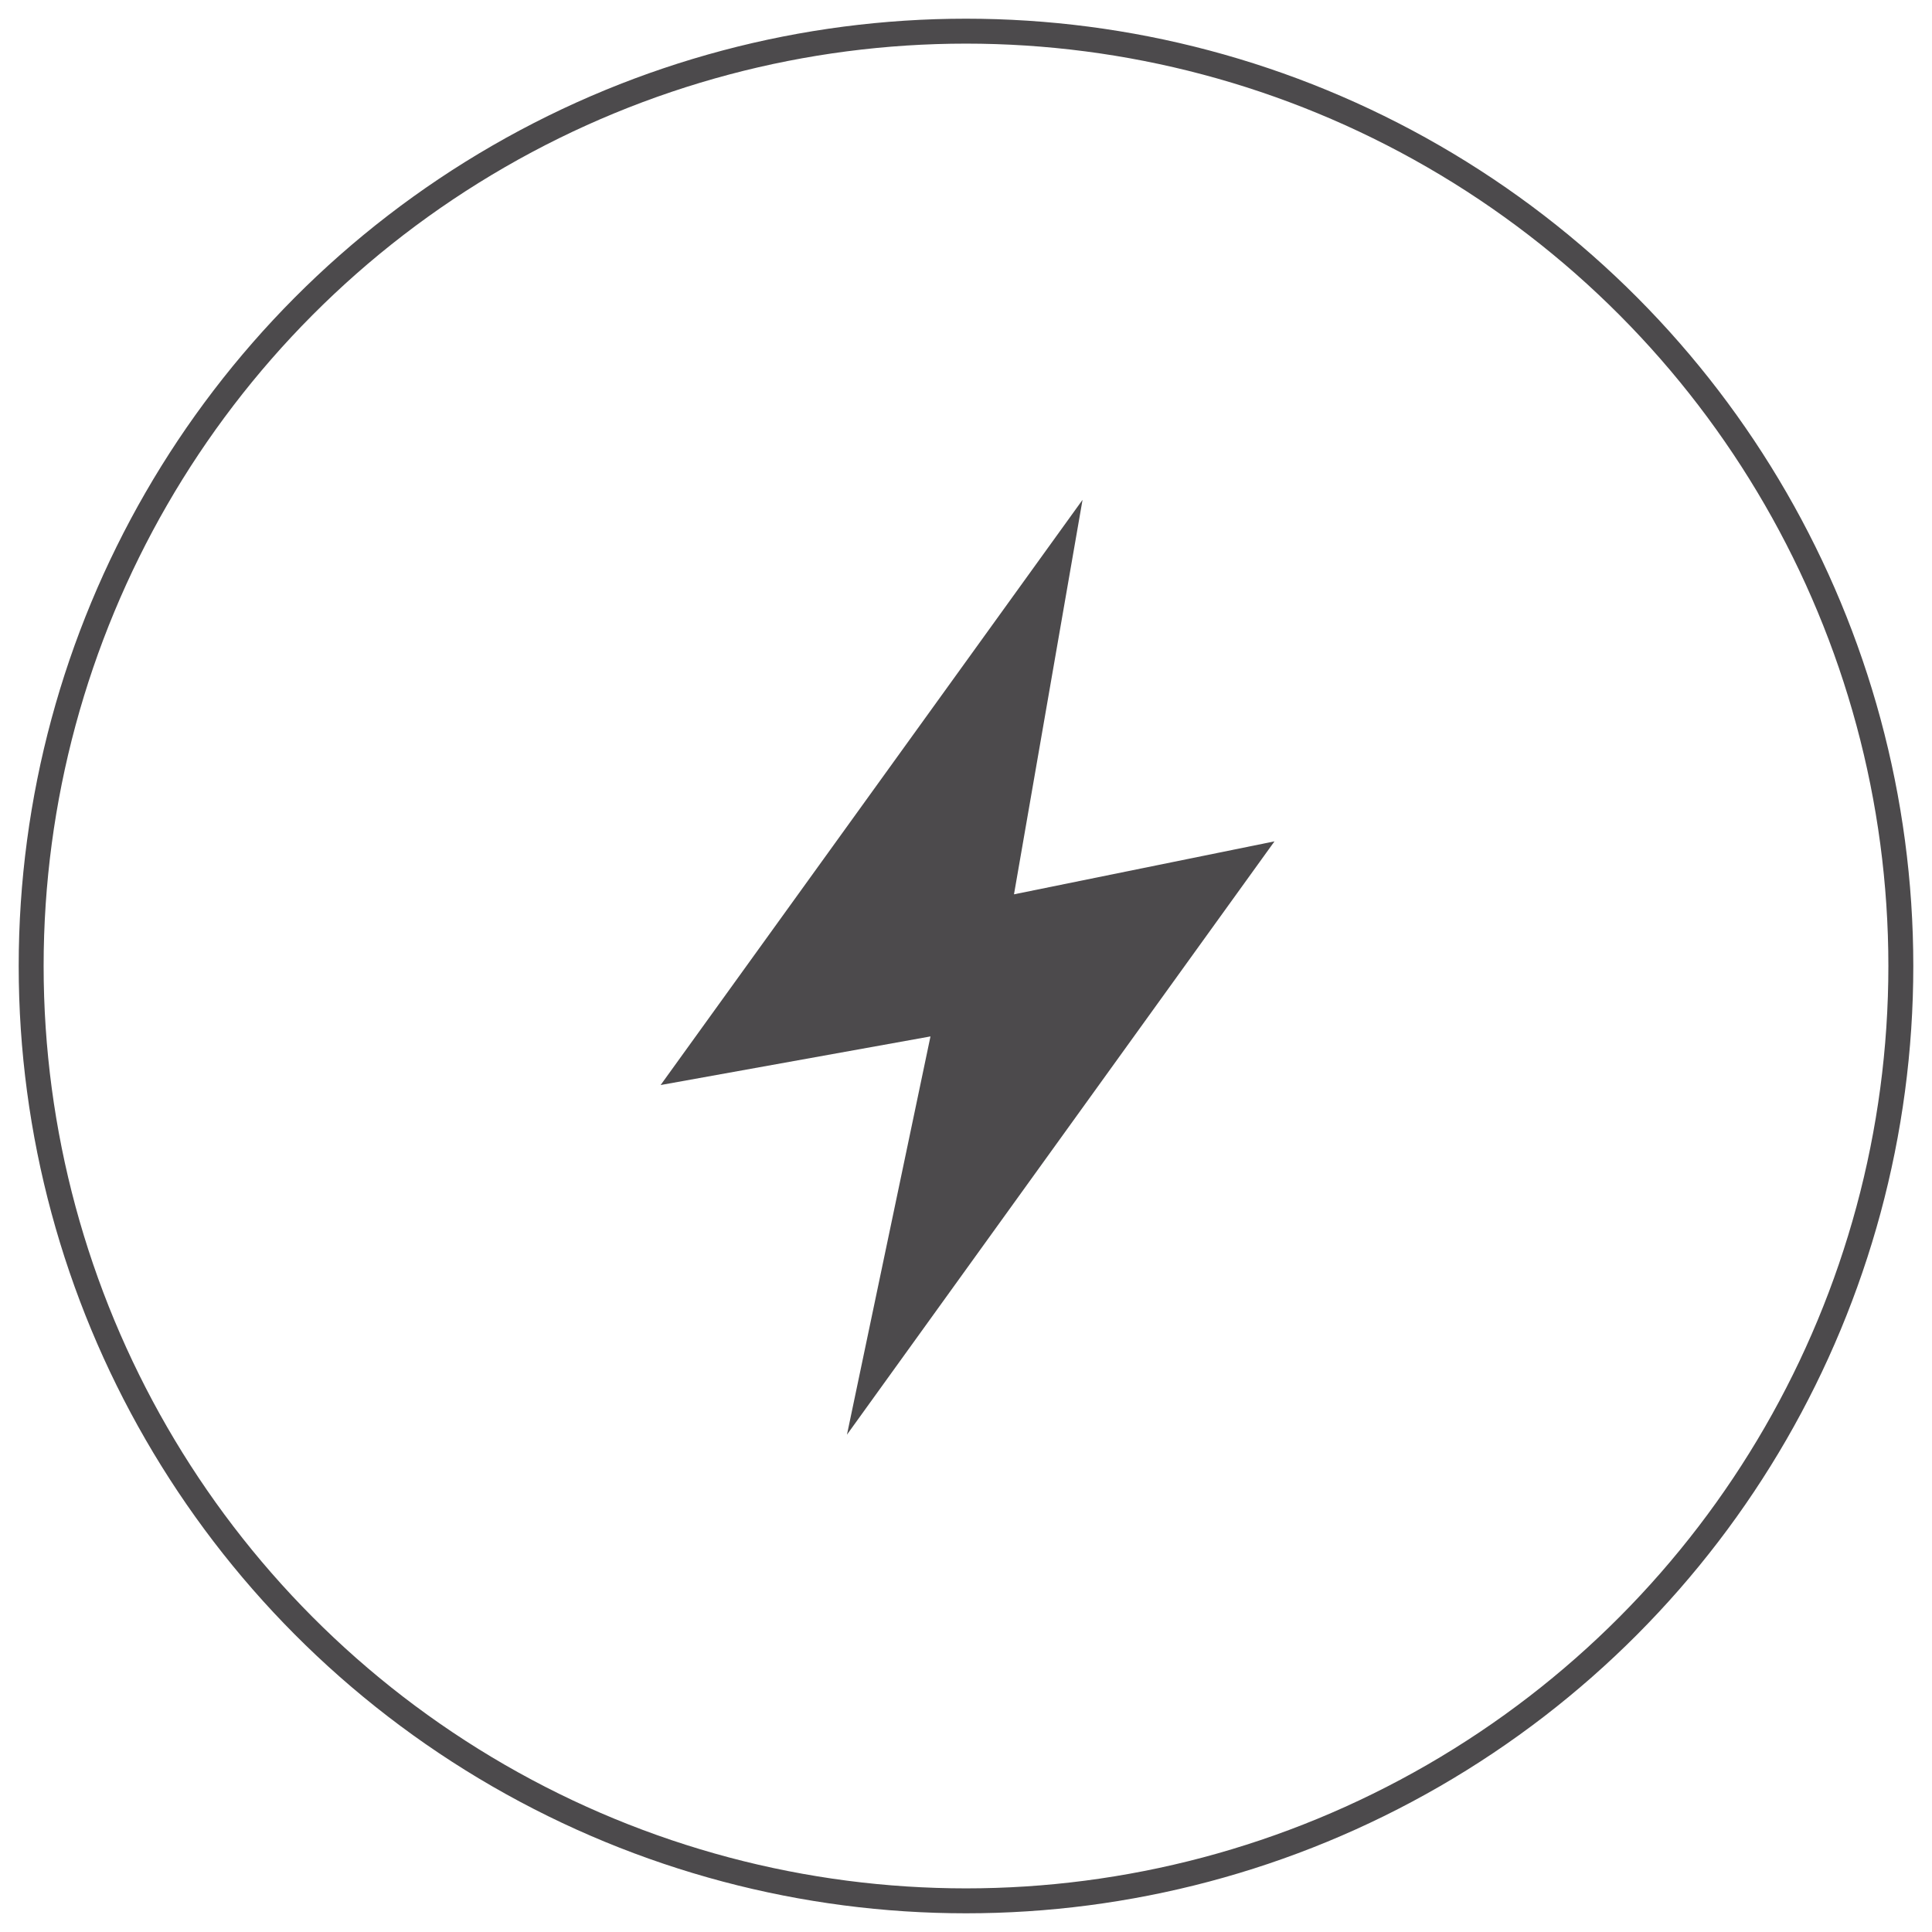
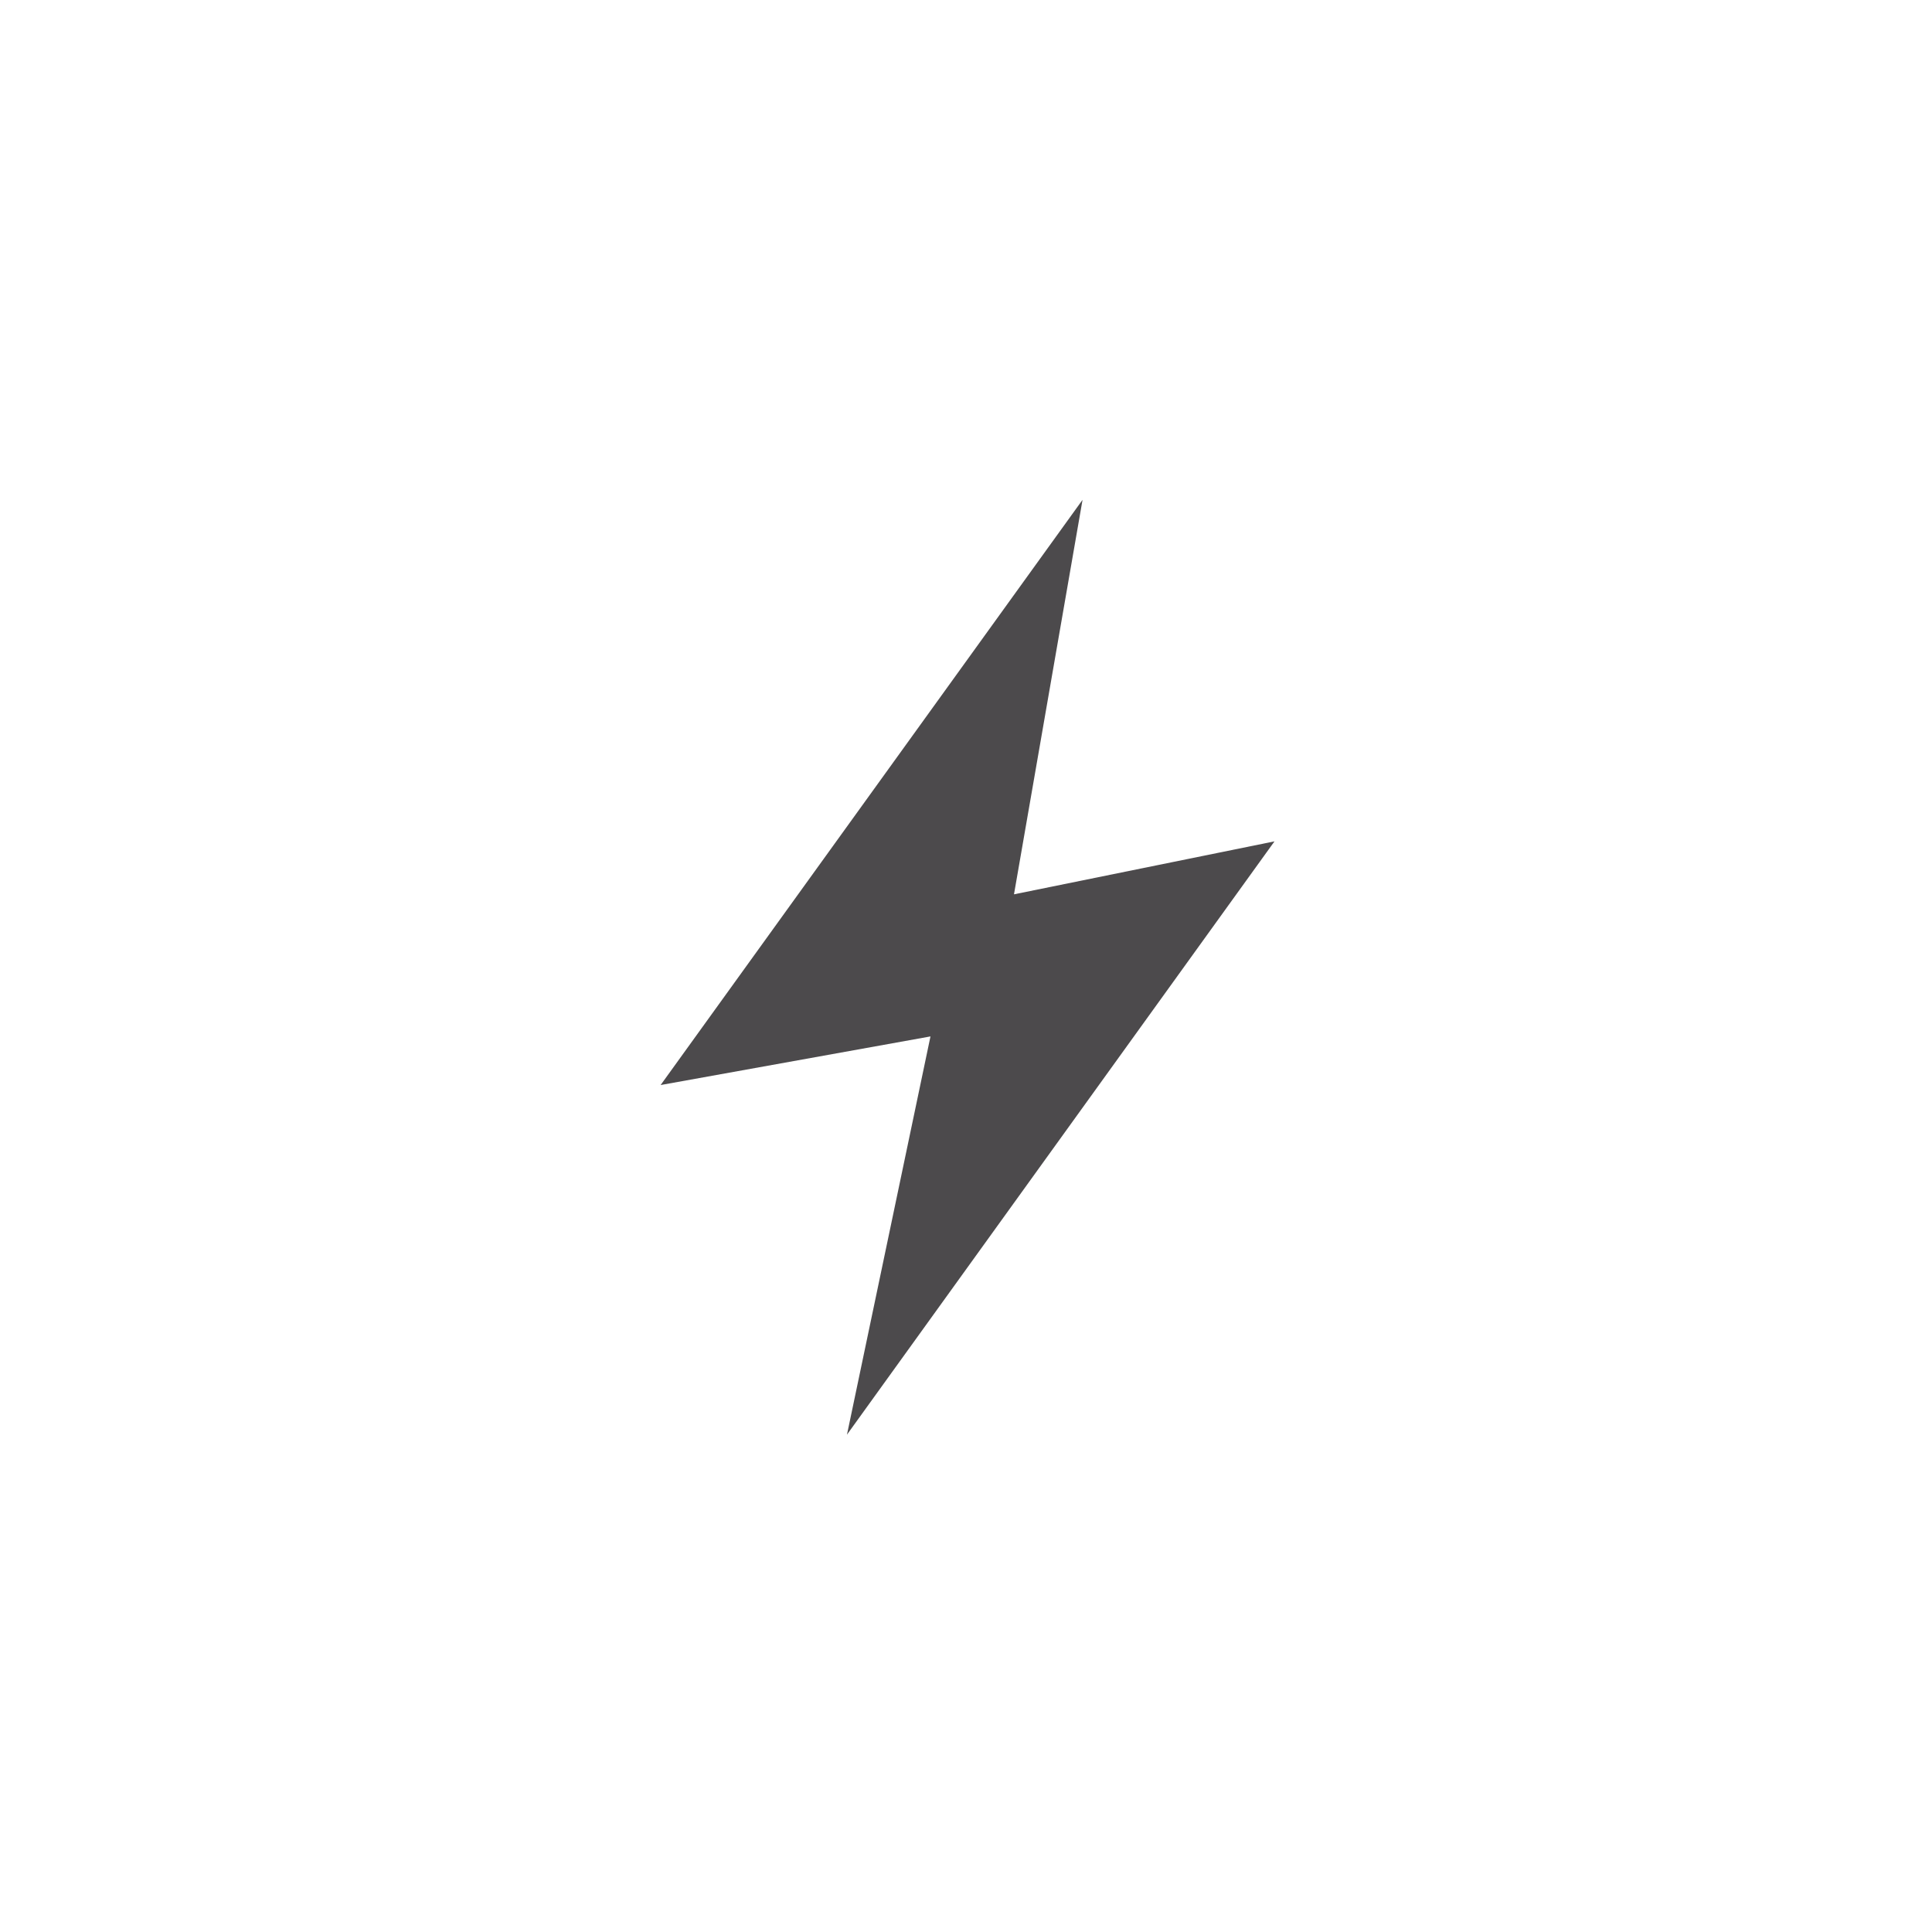
<svg xmlns="http://www.w3.org/2000/svg" id="Calque_1" x="0px" y="0px" viewBox="0 0 310 310" style="enable-background:new 0 0 310 310;" xml:space="preserve">
  <style type="text/css">	.st0{fill:#E7B00A;stroke:#E7B00A;stroke-width:4;stroke-miterlimit:10;}	.st1{fill:#FFFFFF;}	.st2{fill:none;stroke:#E7B00A;stroke-width:4;stroke-miterlimit:10;}	.st3{fill:#4C4A4C;}	.st4{fill:none;stroke:#4C4A4C;stroke-width:4;stroke-miterlimit:10;}</style>
-   <circle class="st4" cx="155" cy="155" r="150" />
  <polygon class="st3" points="173.7,80.2 106,174.1 149.3,166.3 135.9,230.2 204.5,135 162.7,143.5 " />
</svg>